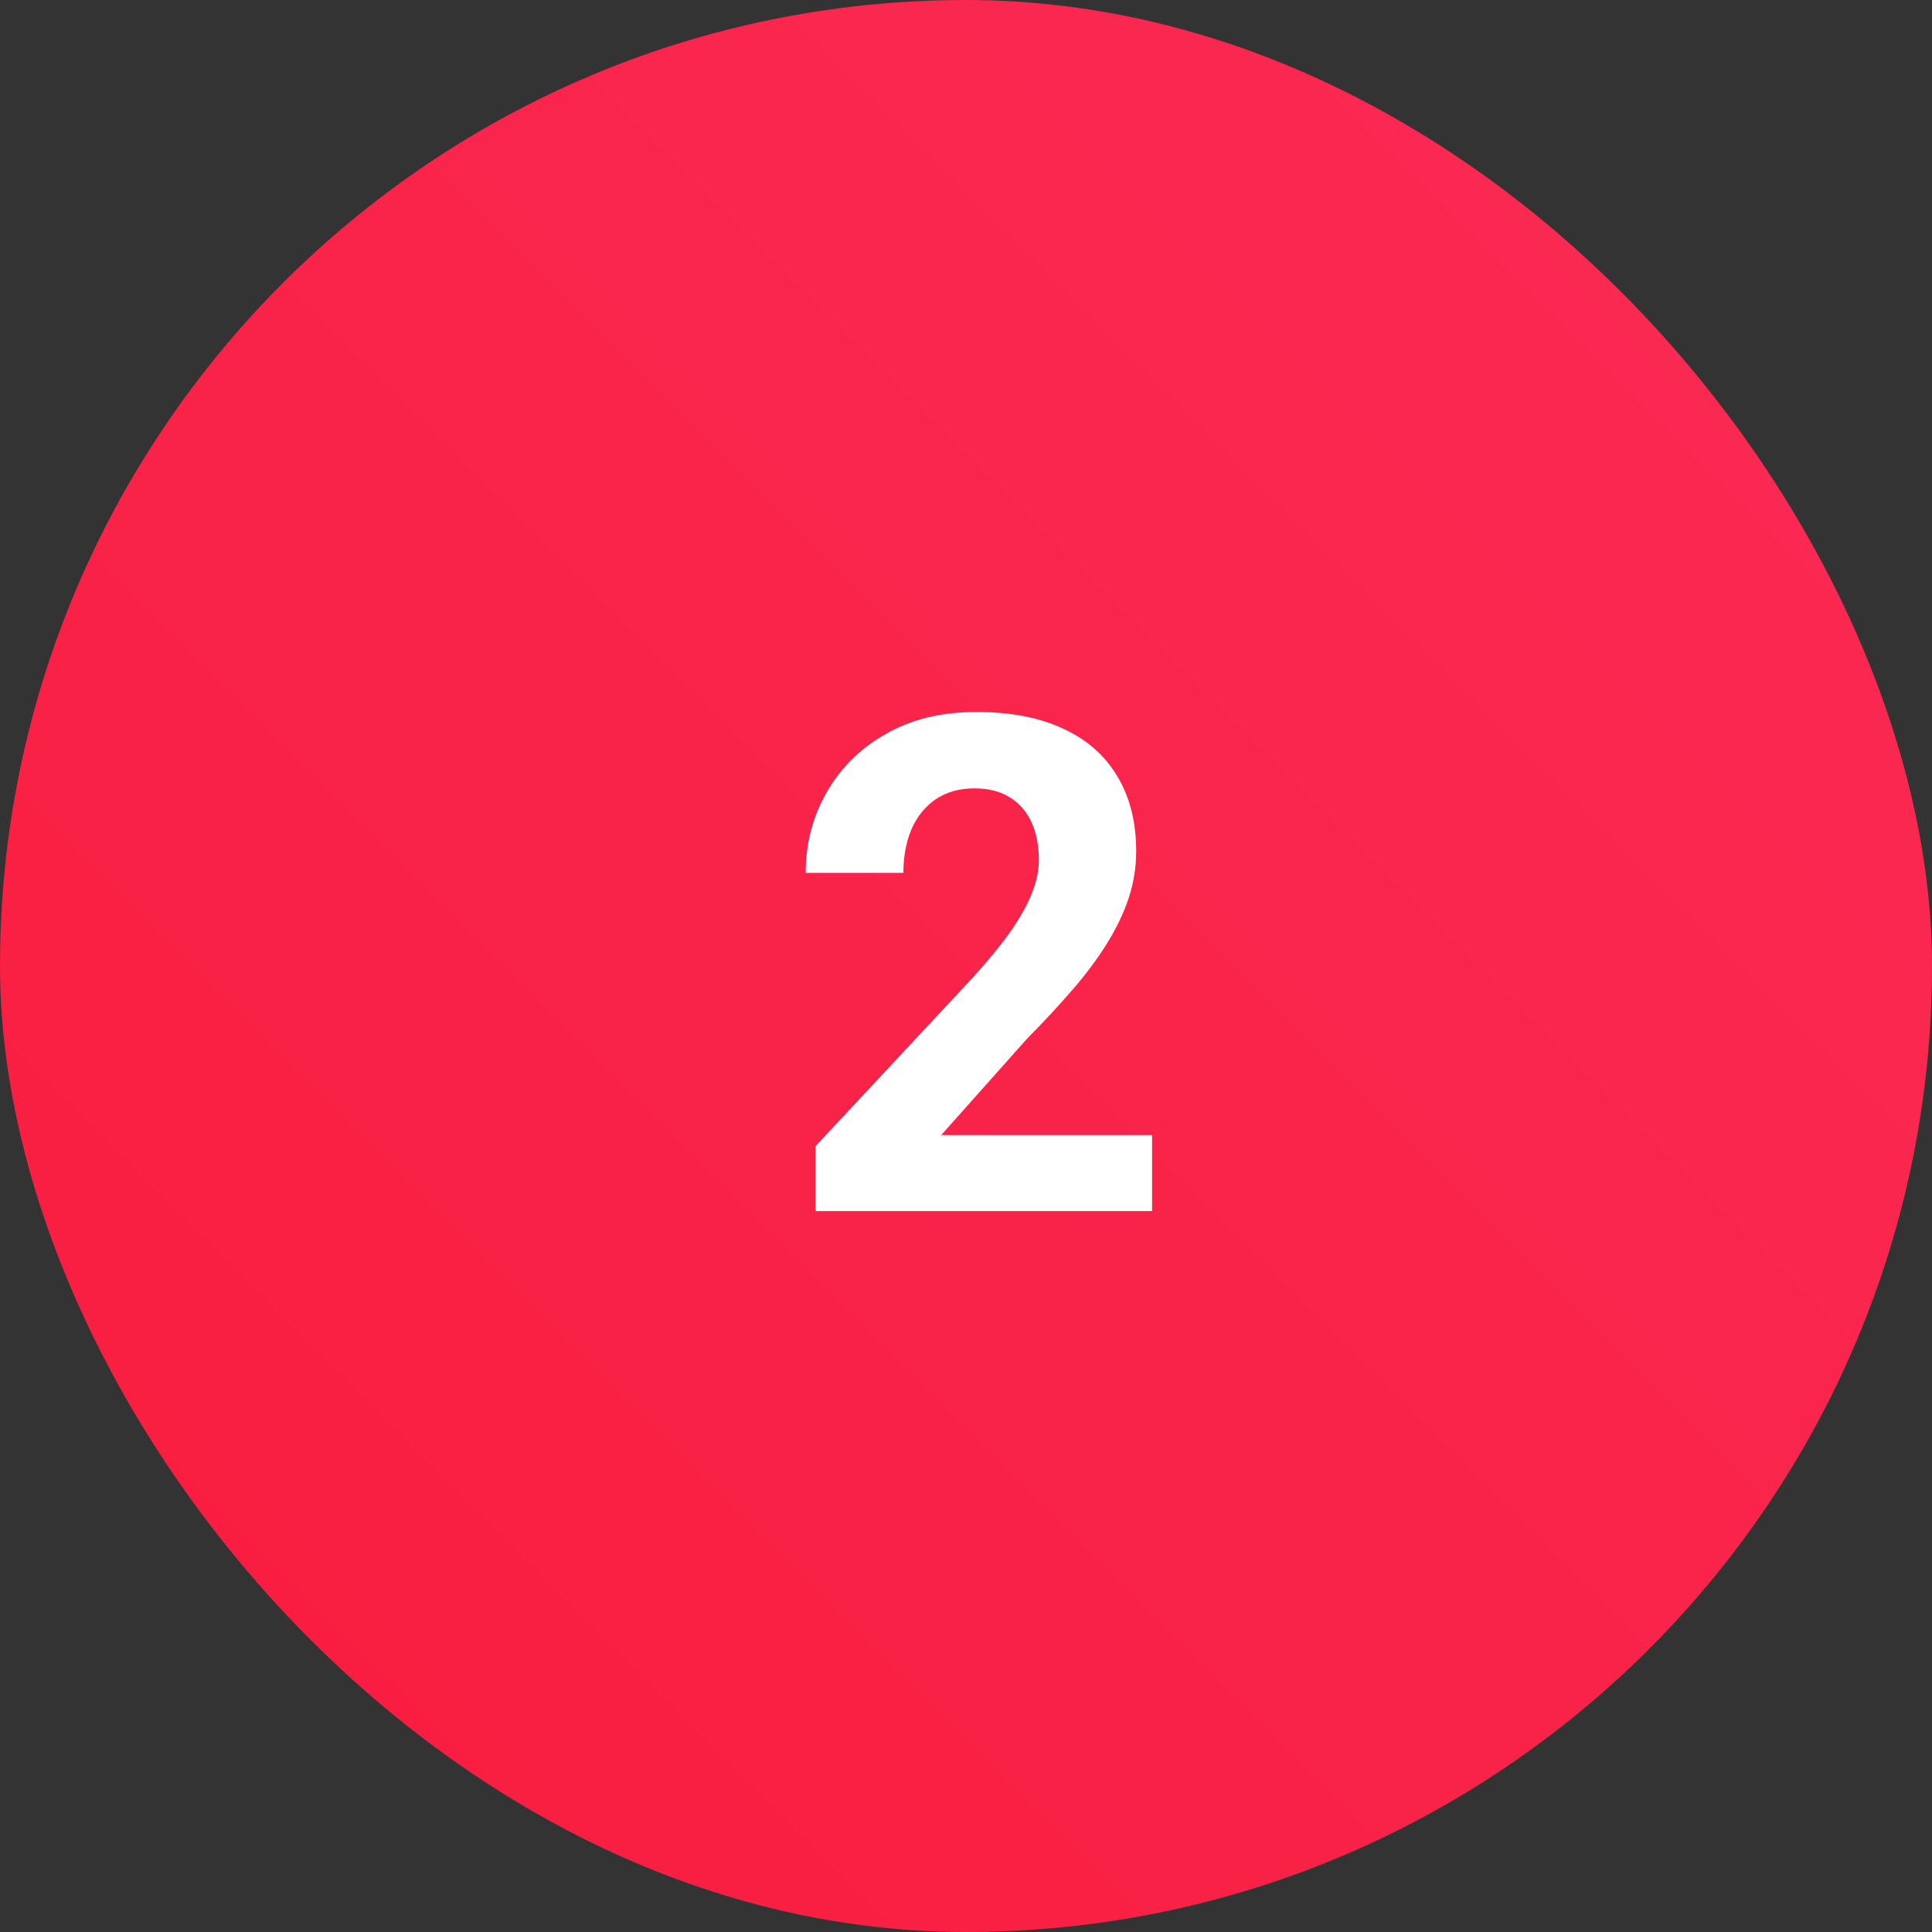
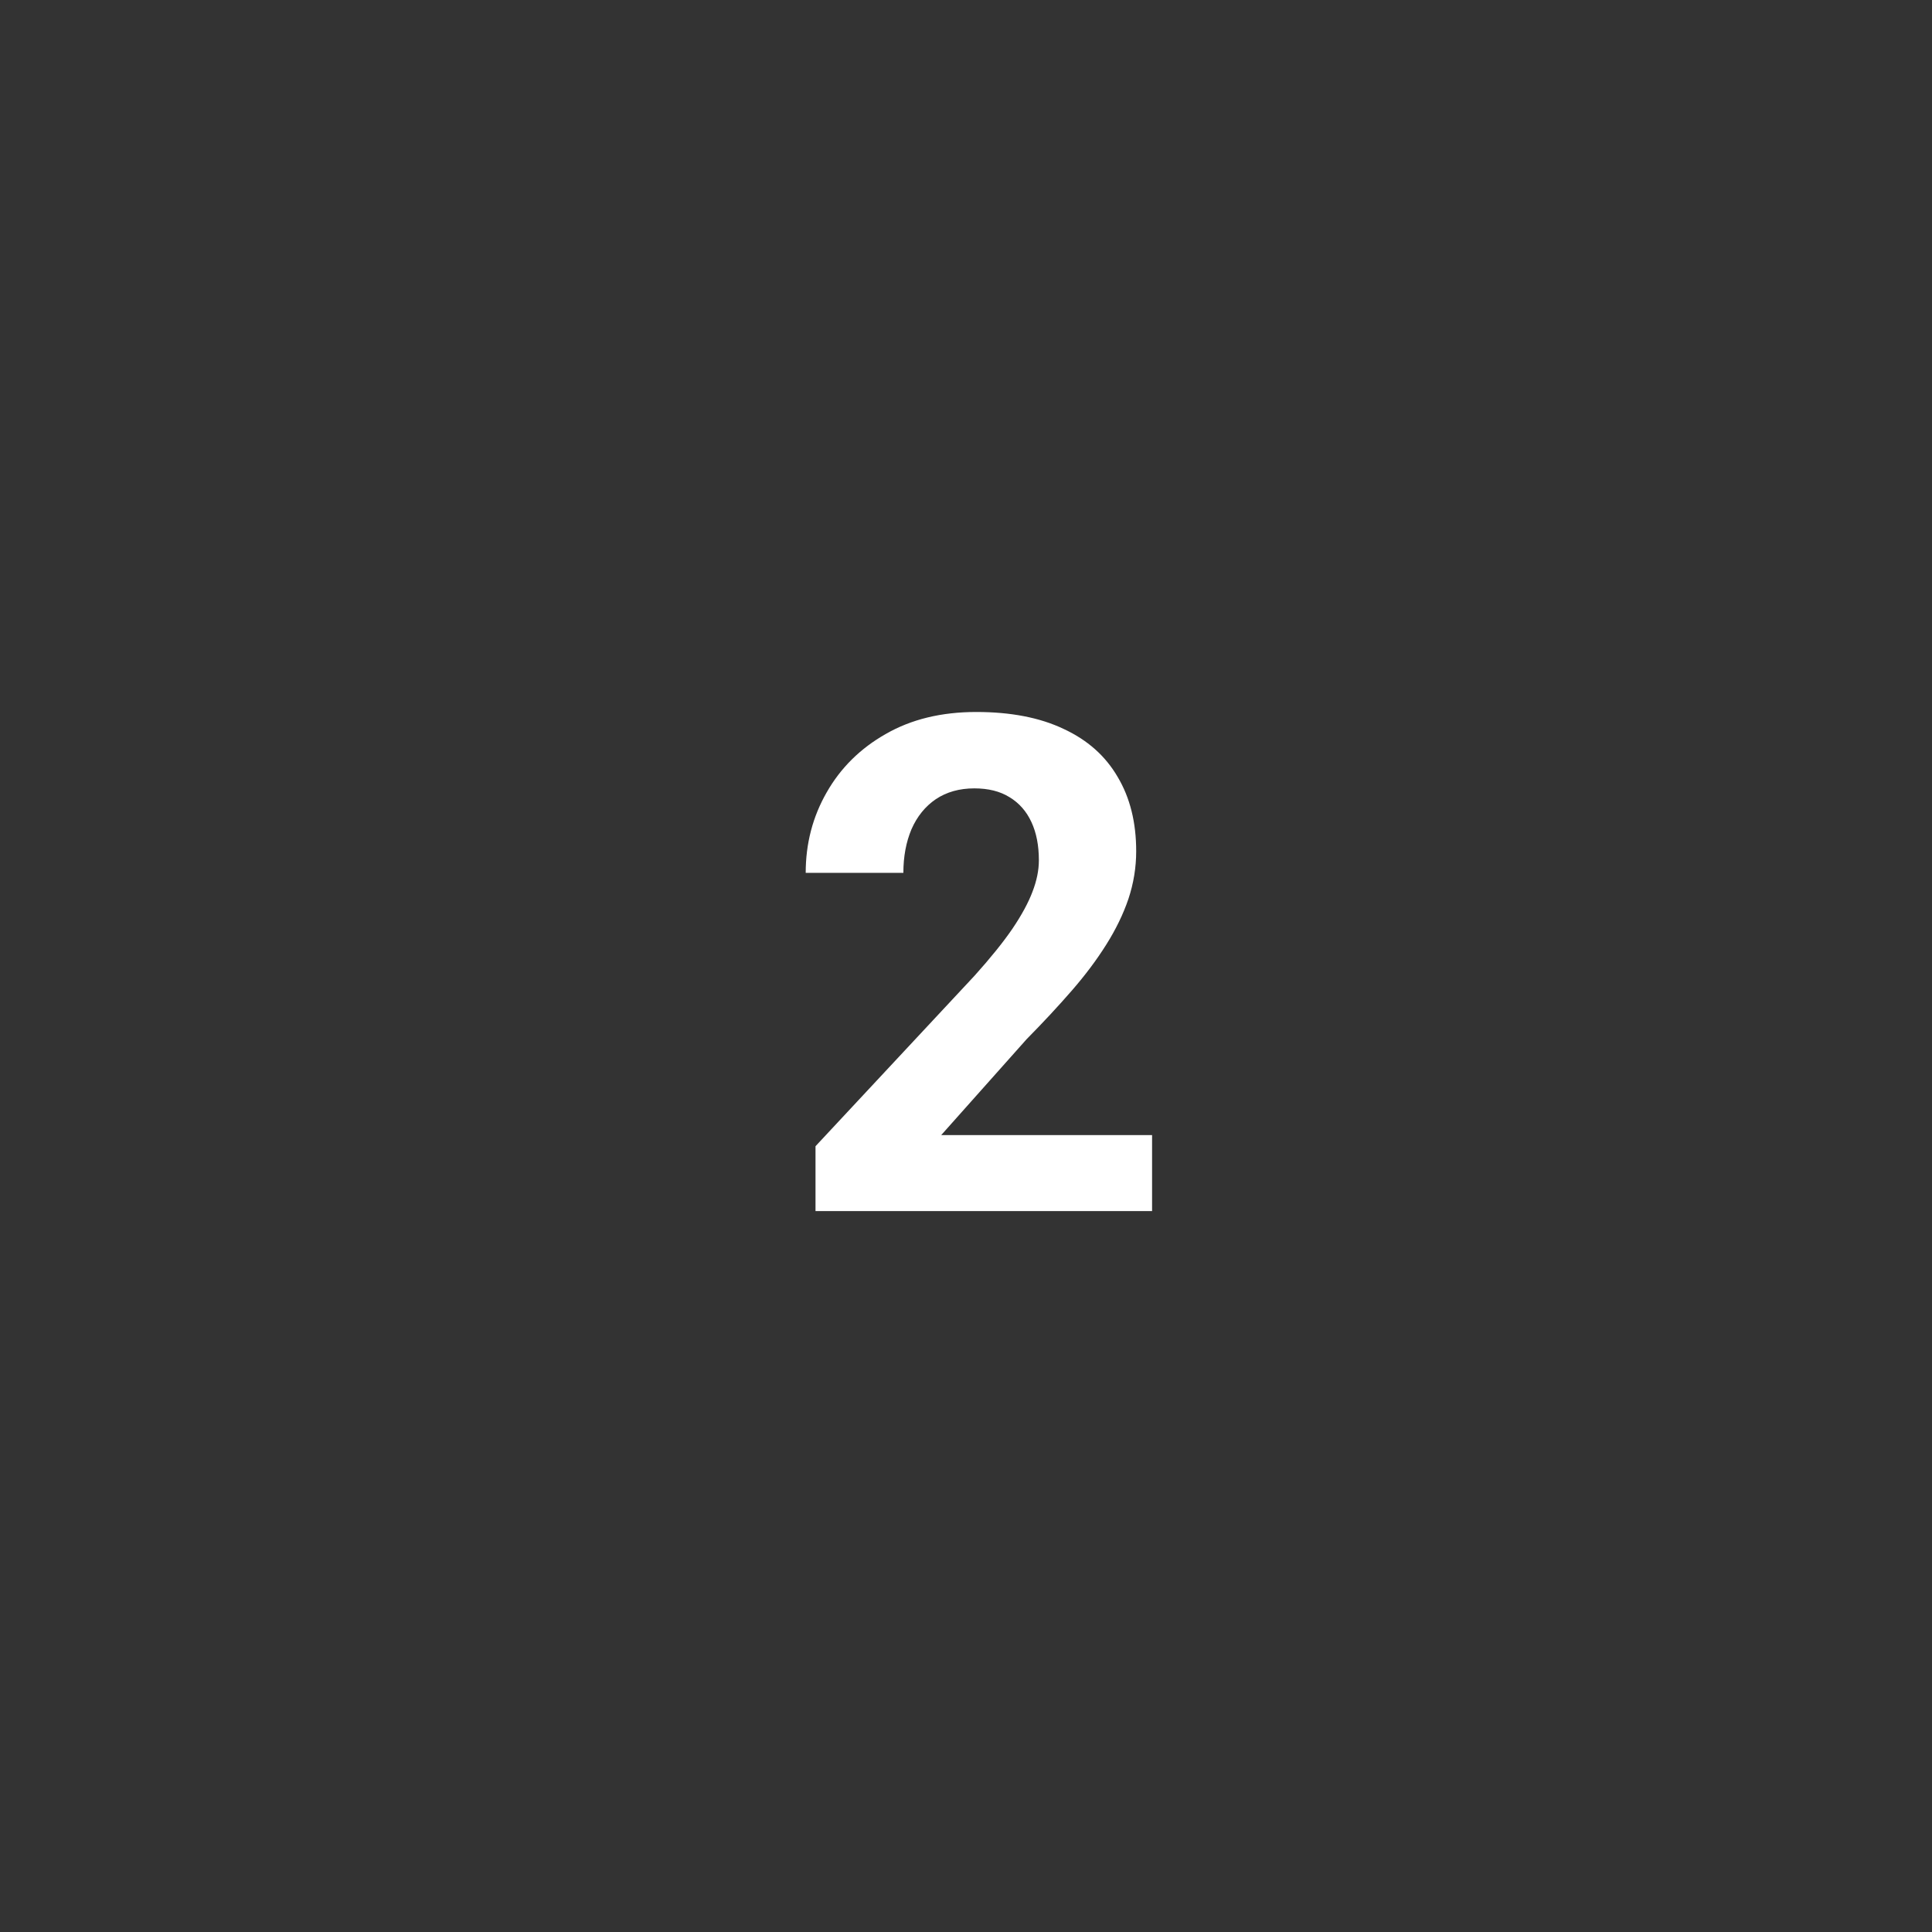
<svg xmlns="http://www.w3.org/2000/svg" width="67" height="67" viewBox="0 0 67 67" fill="none">
  <rect x="0" y="0" width="67" height="67" fill="#333333" stroke="none" />
-   <rect width="67" height="67" rx="33.5" fill="url(#paint0_linear_101_3)" />
  <path d="M39.953 39.363V42H28.281V39.75L33.801 33.832C34.355 33.215 34.793 32.672 35.113 32.203C35.434 31.727 35.664 31.301 35.805 30.926C35.953 30.543 36.027 30.18 36.027 29.836C36.027 29.32 35.941 28.879 35.77 28.512C35.598 28.137 35.344 27.848 35.008 27.645C34.68 27.441 34.273 27.34 33.789 27.34C33.273 27.34 32.828 27.465 32.453 27.715C32.086 27.965 31.805 28.312 31.609 28.758C31.422 29.203 31.328 29.707 31.328 30.27H27.941C27.941 29.254 28.184 28.324 28.668 27.48C29.152 26.629 29.836 25.953 30.719 25.453C31.602 24.945 32.648 24.691 33.859 24.691C35.055 24.691 36.062 24.887 36.883 25.277C37.711 25.66 38.336 26.215 38.758 26.941C39.188 27.66 39.402 28.52 39.402 29.52C39.402 30.082 39.312 30.633 39.133 31.172C38.953 31.703 38.695 32.234 38.359 32.766C38.031 33.289 37.633 33.82 37.164 34.359C36.695 34.898 36.176 35.457 35.605 36.035L32.641 39.363H39.953Z" fill="white" />
  <defs>
    <linearGradient id="paint0_linear_101_3" x1="33.5" y1="-33.5" x2="-33.5" y2="33.5" gradientUnits="userSpaceOnUse">
      <stop stop-color="#FA2B56" />
      <stop offset="1" stop-color="#F91C3D" />
    </linearGradient>
  </defs>
</svg>